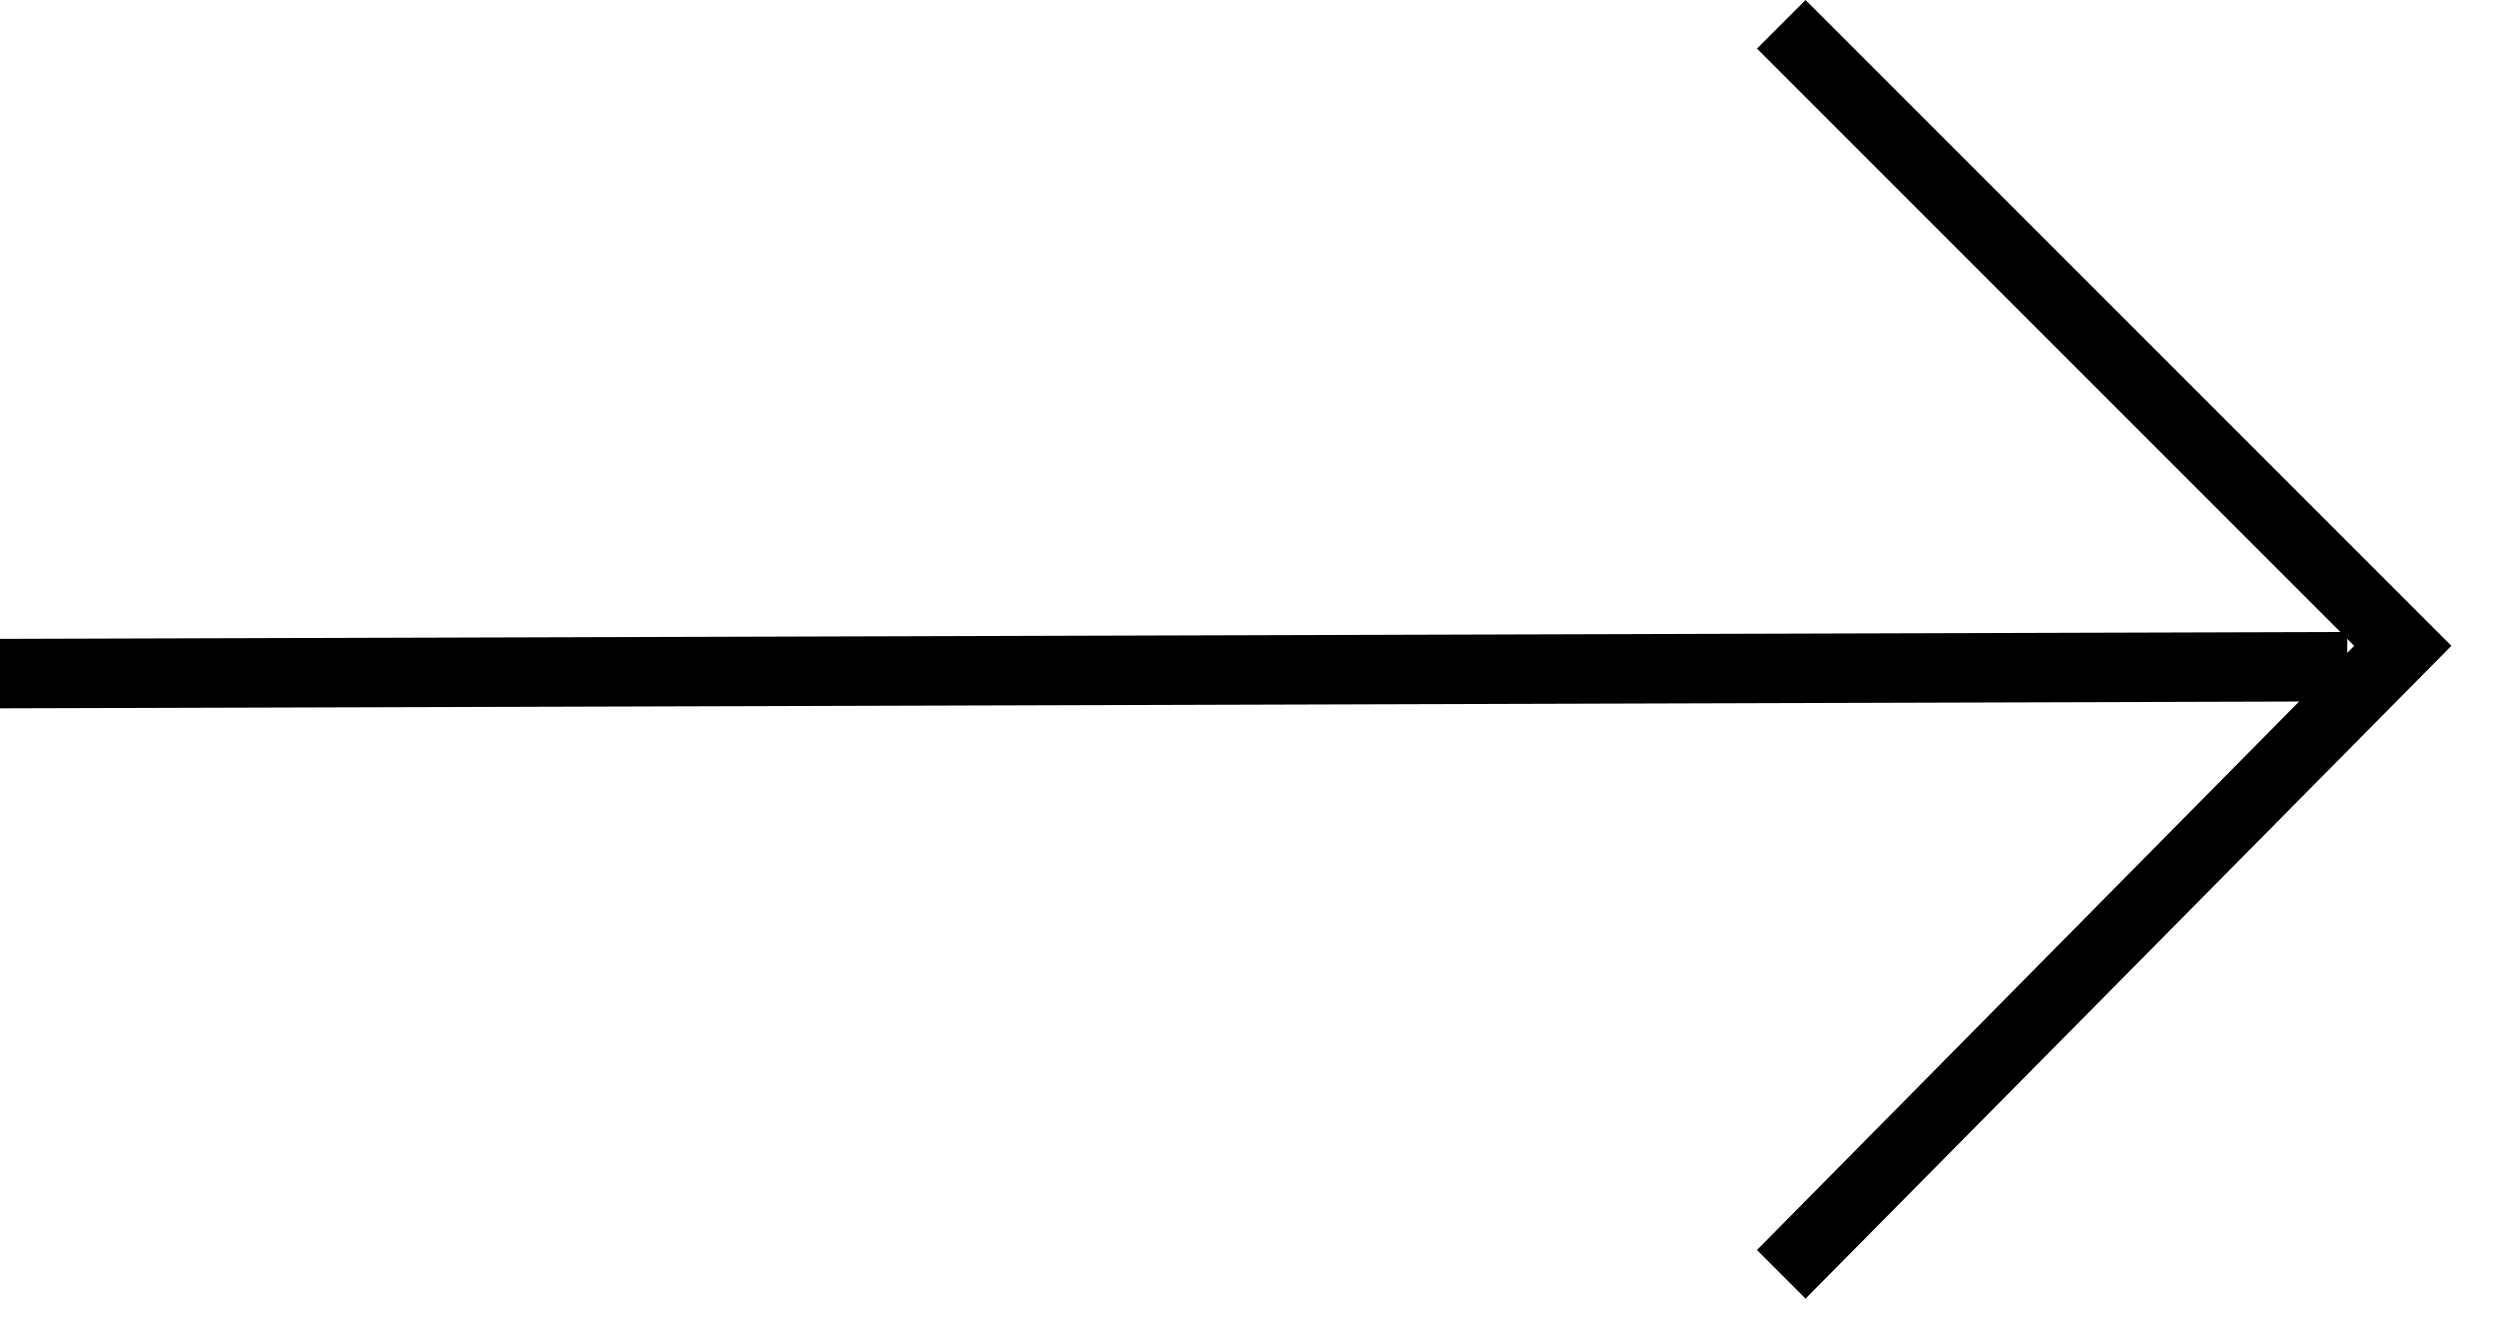
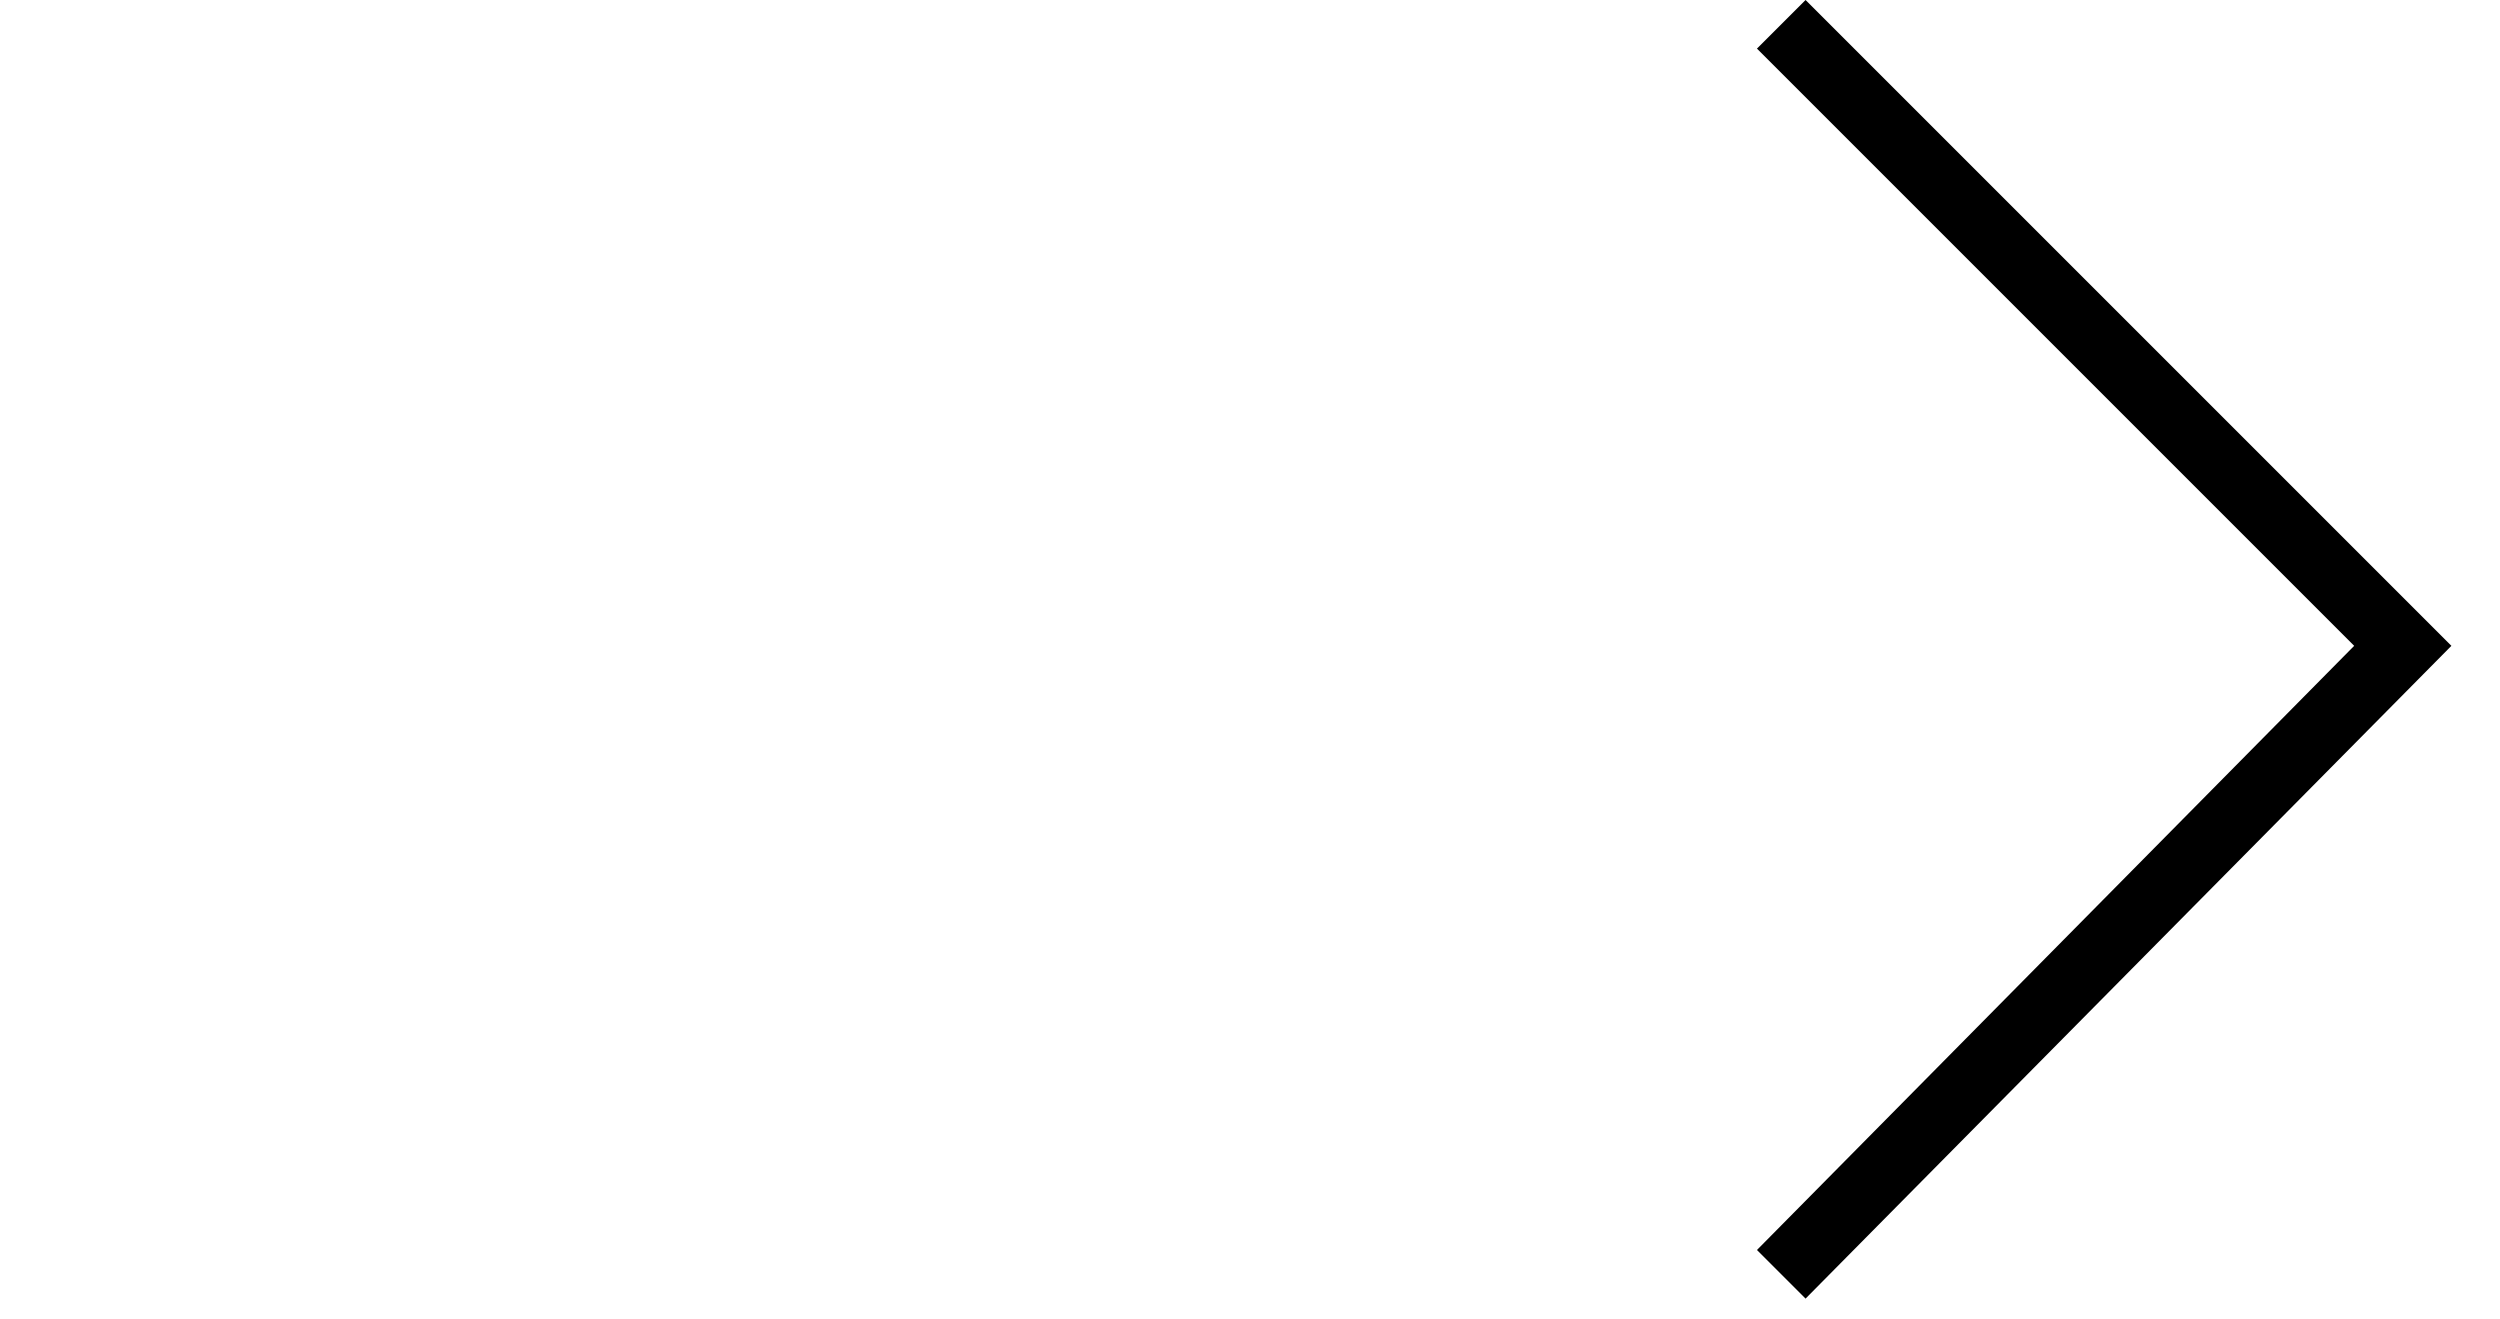
<svg xmlns="http://www.w3.org/2000/svg" version="1.1" id="Layer_1" x="0px" y="0px" viewBox="0 0 36 19" style="enable-background:new 0 0 36 19;" xml:space="preserve">
  <style type="text/css">
	.st0{fill-rule:evenodd;clip-rule:evenodd;}
</style>
  <g id="Page-1">
    <g id="Web_Production_Logknot" transform="translate(-859, -2144)">
      <g id="Group-6" transform="translate(516, 2120)">
        <g id="Group-5" transform="translate(343, 24)">
          <polygon id="Path" class="st0" points="33.9,9.3 25.3,18 26,18.7 35.3,9.3 26,0 25.3,0.7 33.9,9.3     " />
-           <polygon id="Path_00000134222520399309859610000000986614767979192981_" class="st0" points="33.8,9.1 0,9.2 0,10.2 33.8,10.1           " />
        </g>
      </g>
    </g>
  </g>
</svg>